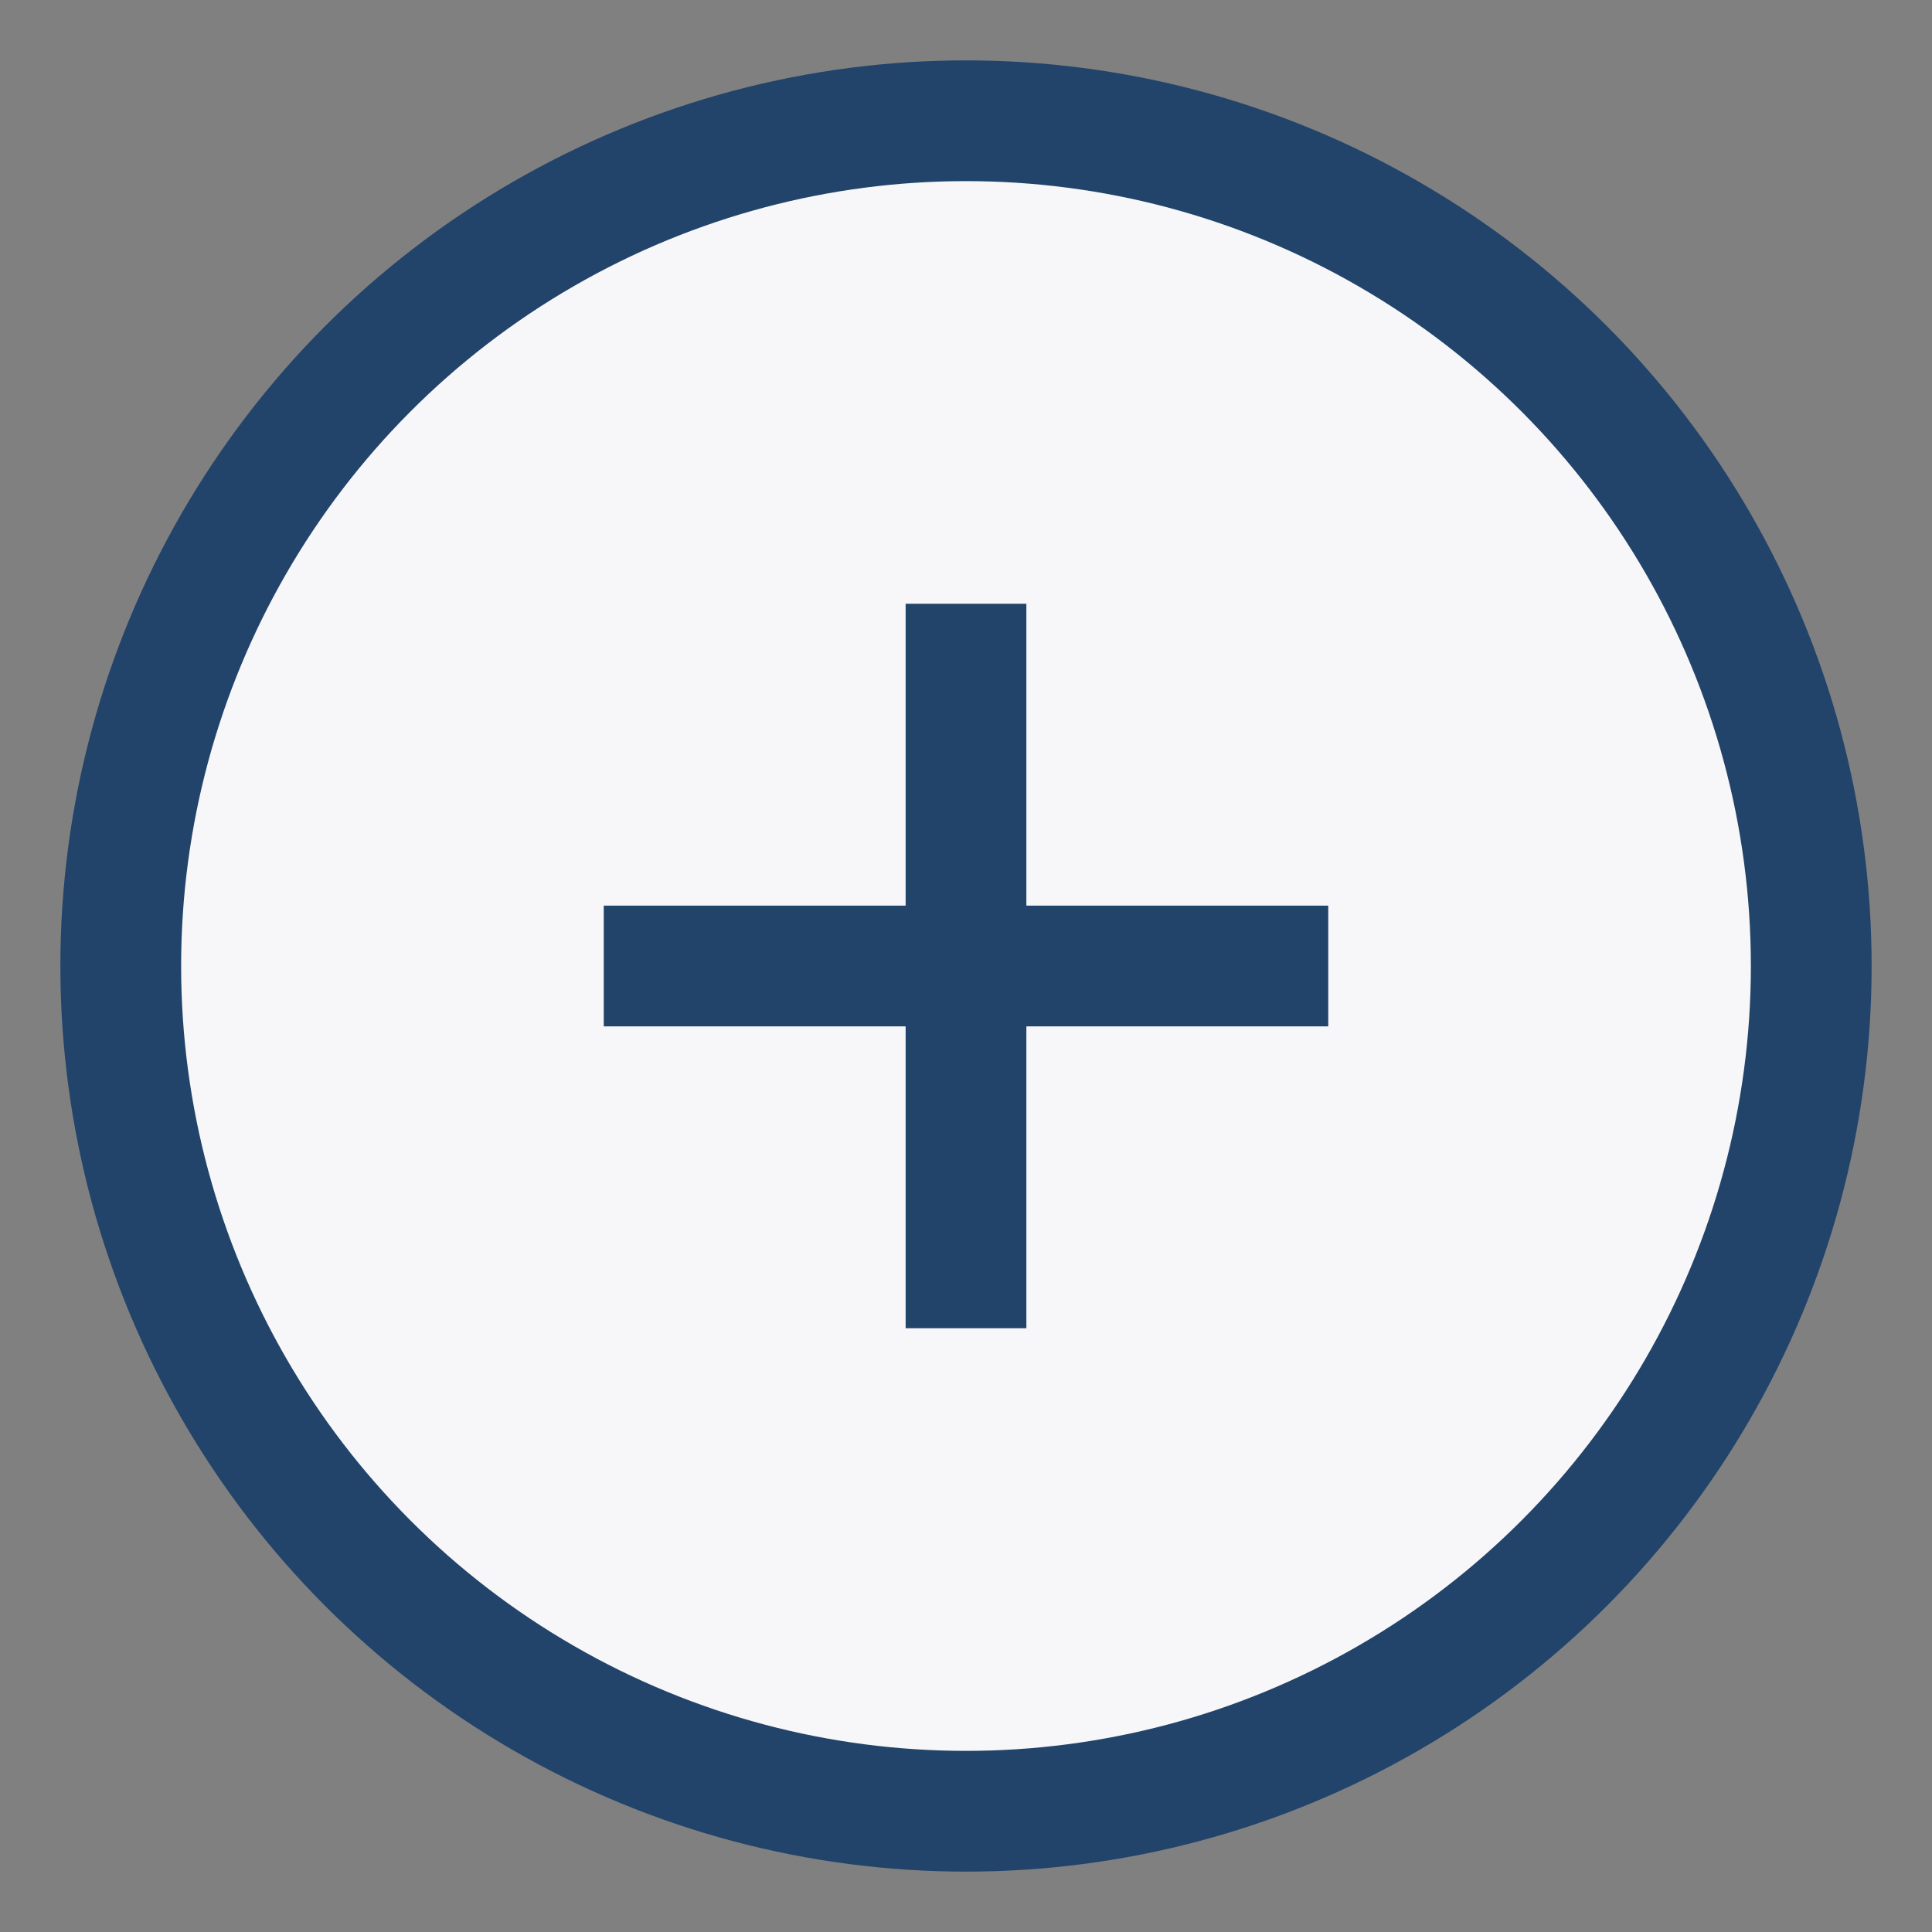
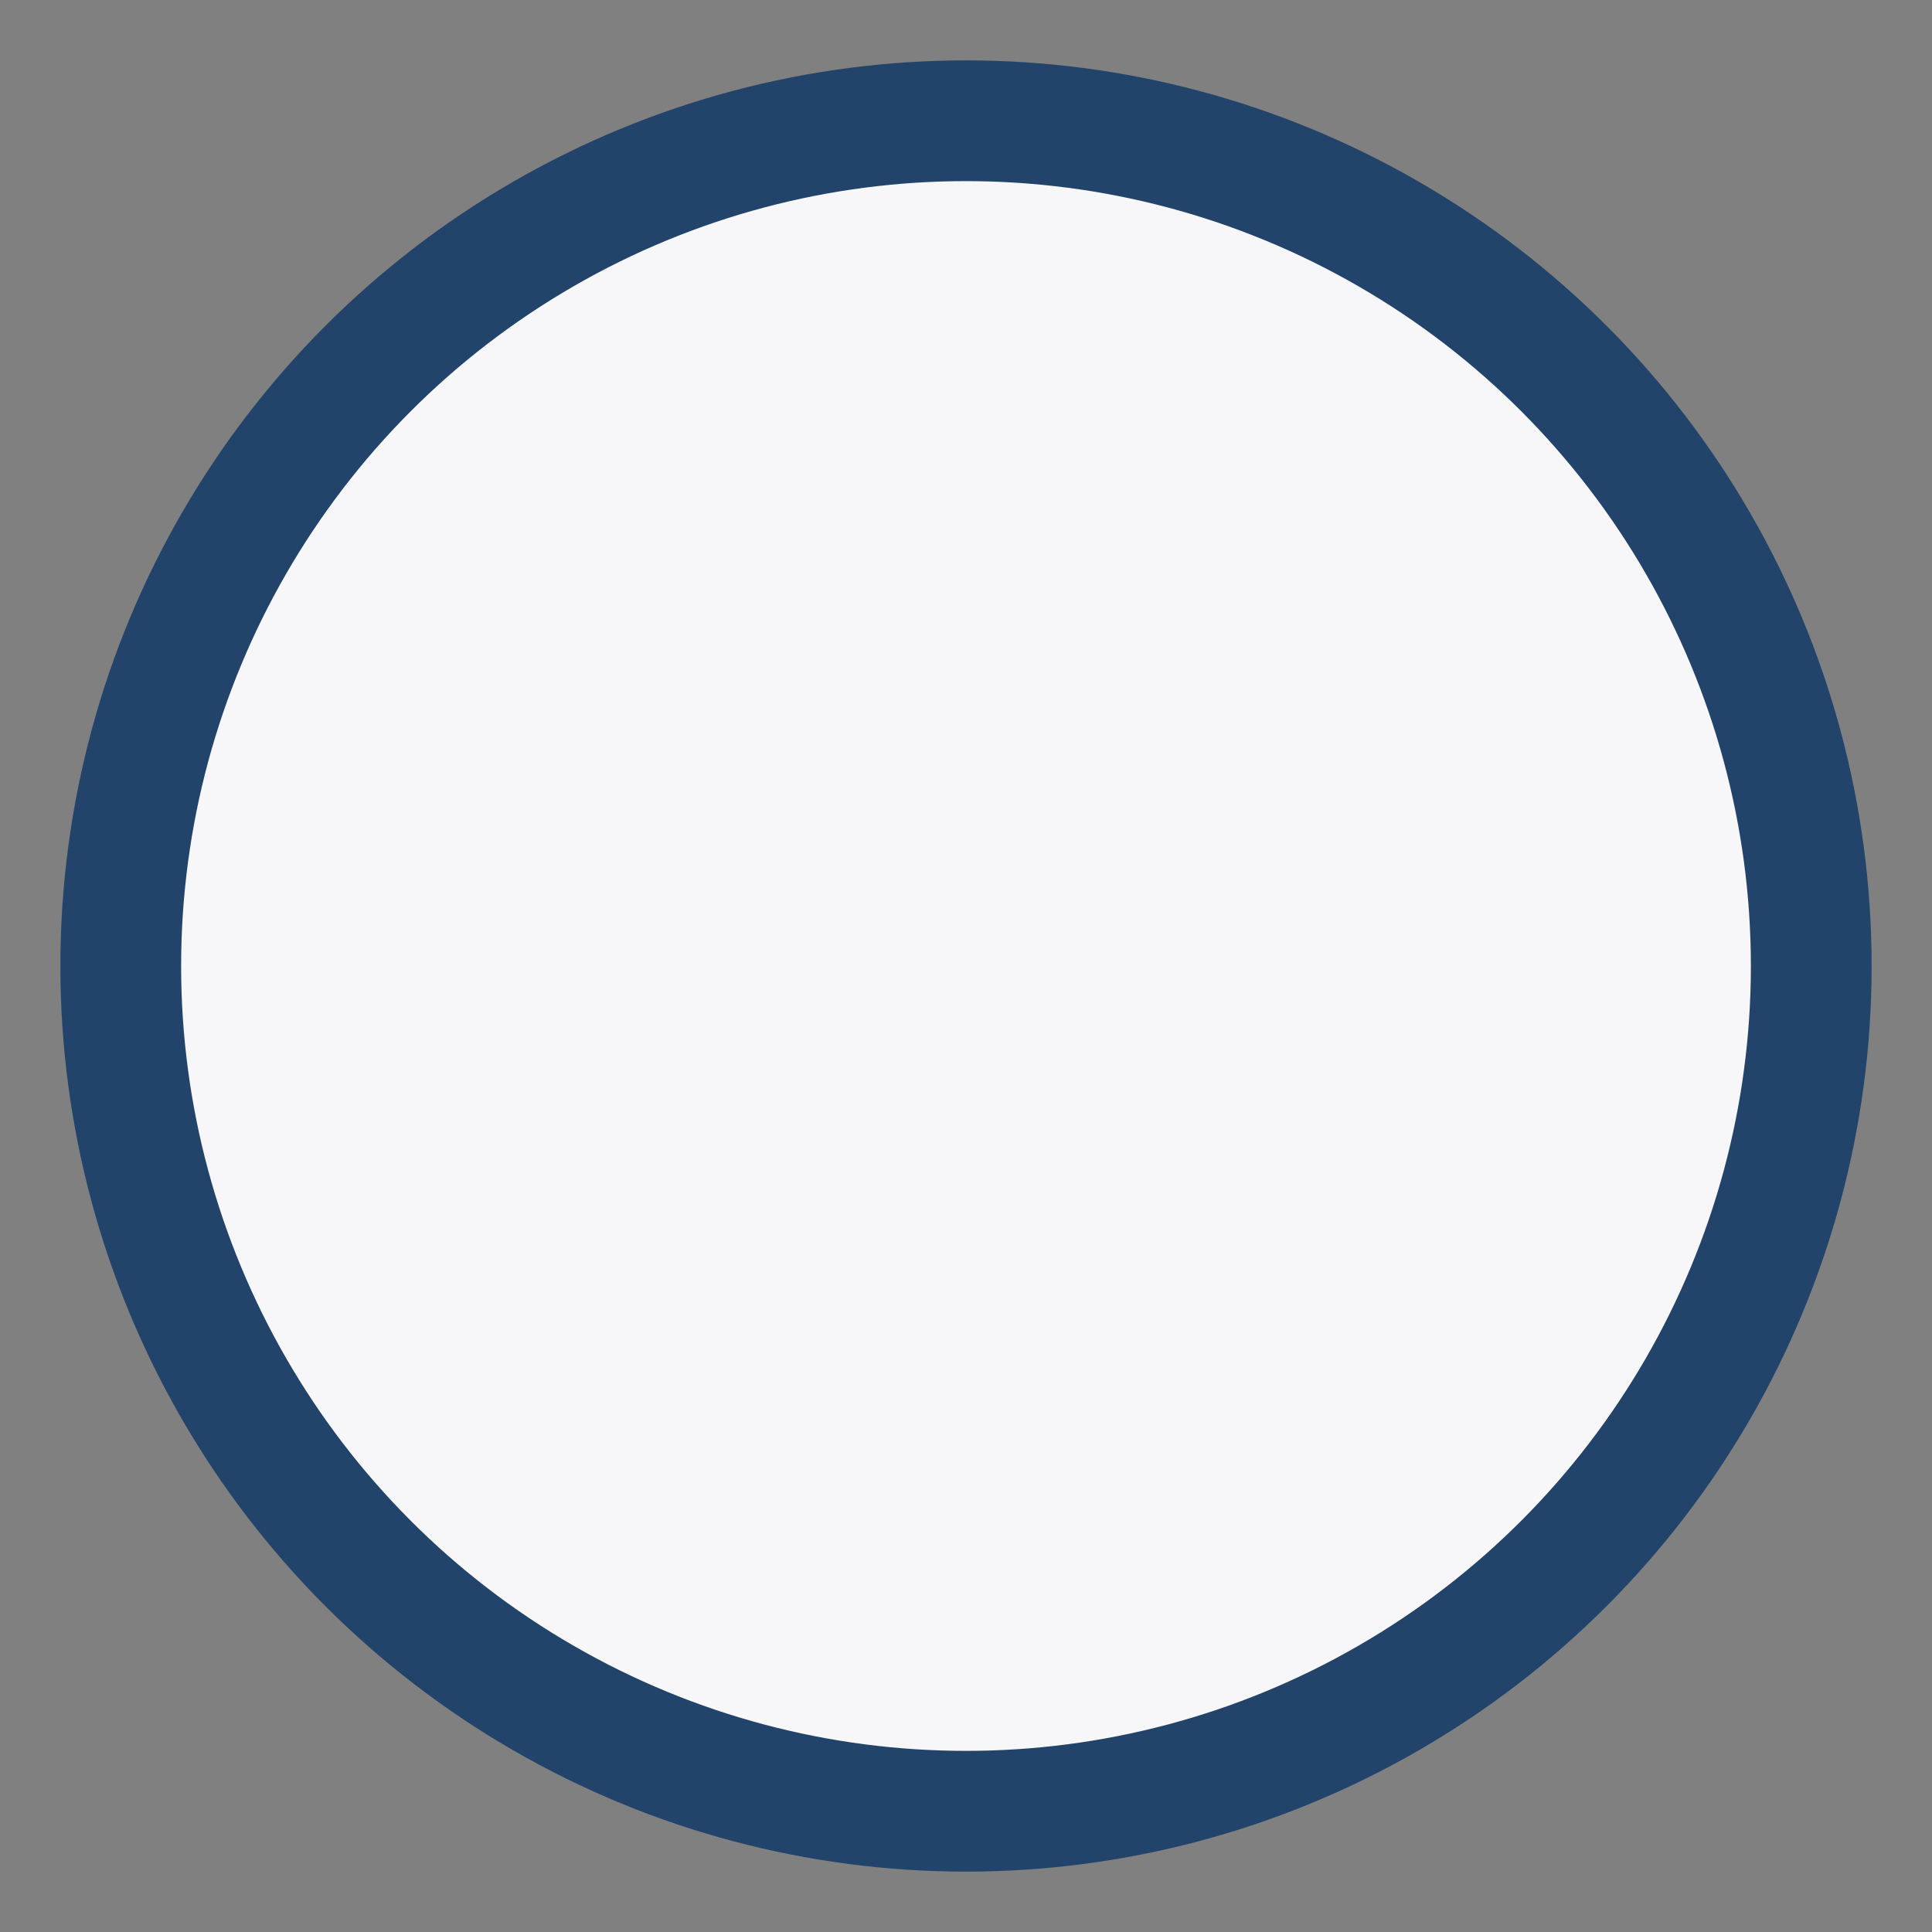
<svg xmlns="http://www.w3.org/2000/svg" width="32" height="32" viewBox="0 0 32 32">
  <rect x="0" y="0" width="32" height="32" fill="#808080" stroke="none" />
  <circle cx="16" cy="16" r="14" fill="#f7f7f9" stroke="#22446a" stroke-width="2" />
-   <path d="M16 10v12M10 16h12" stroke="#22446a" stroke-width="2" fill="none" />
</svg>